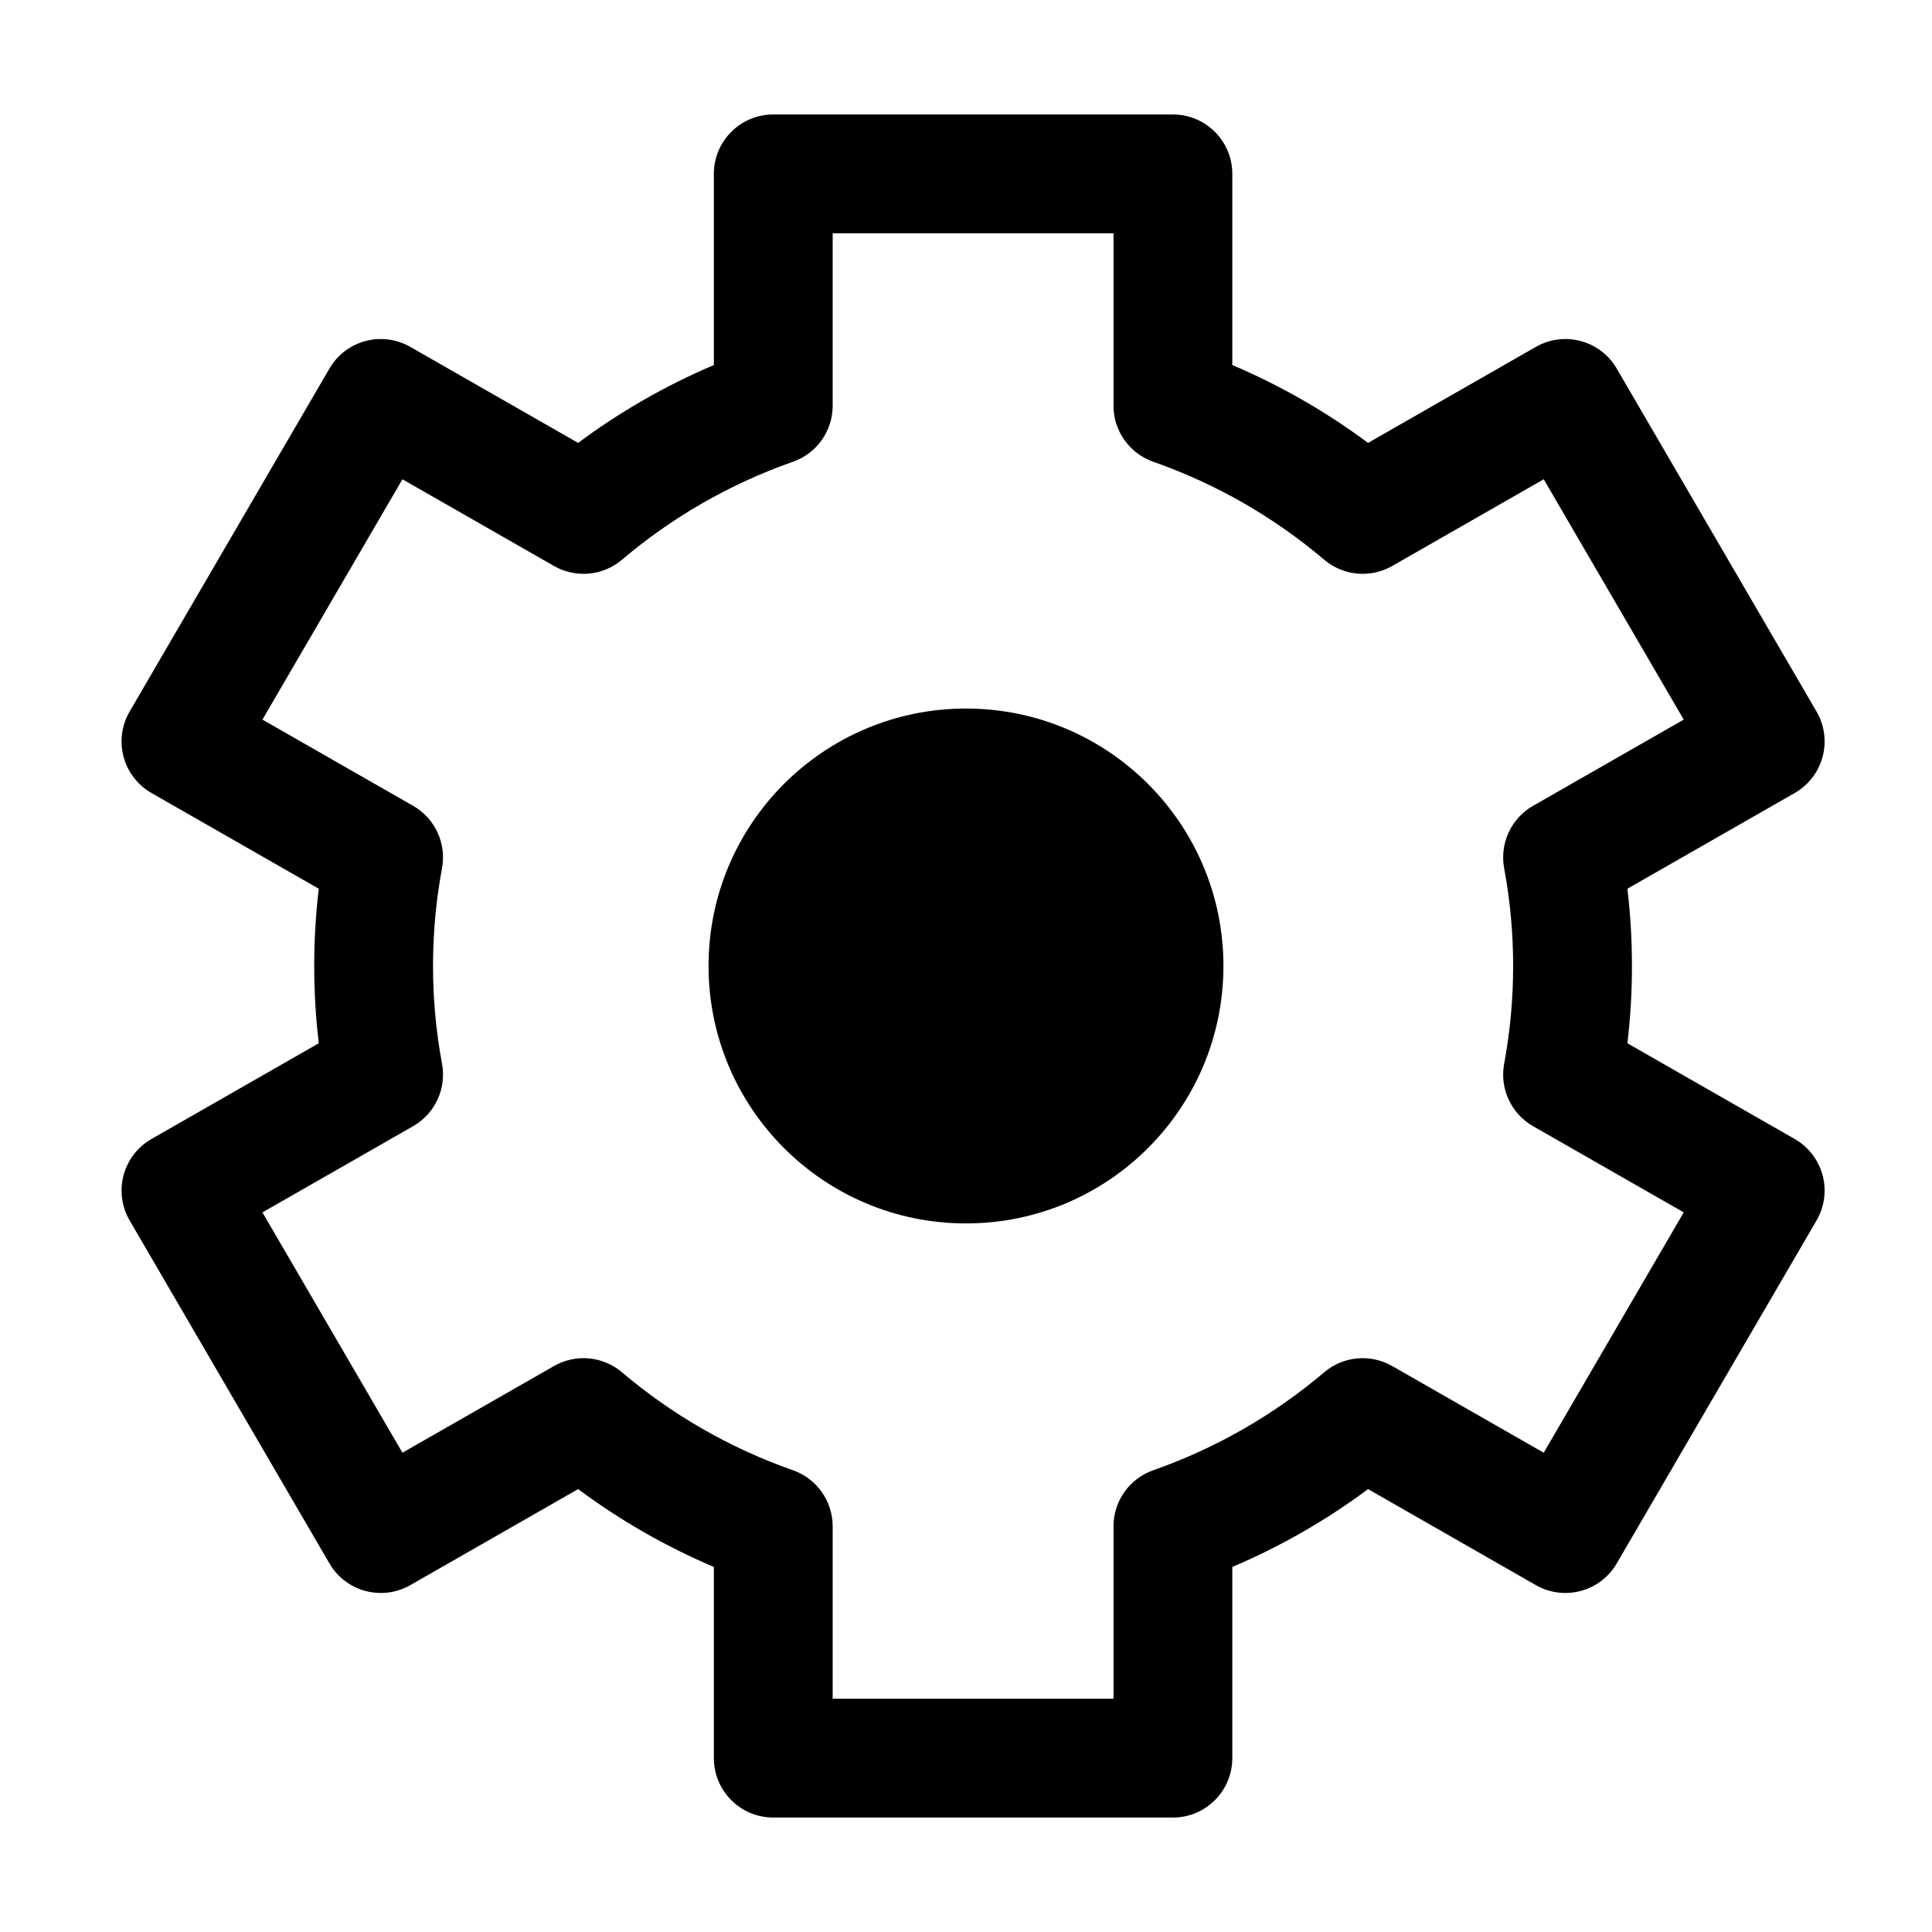
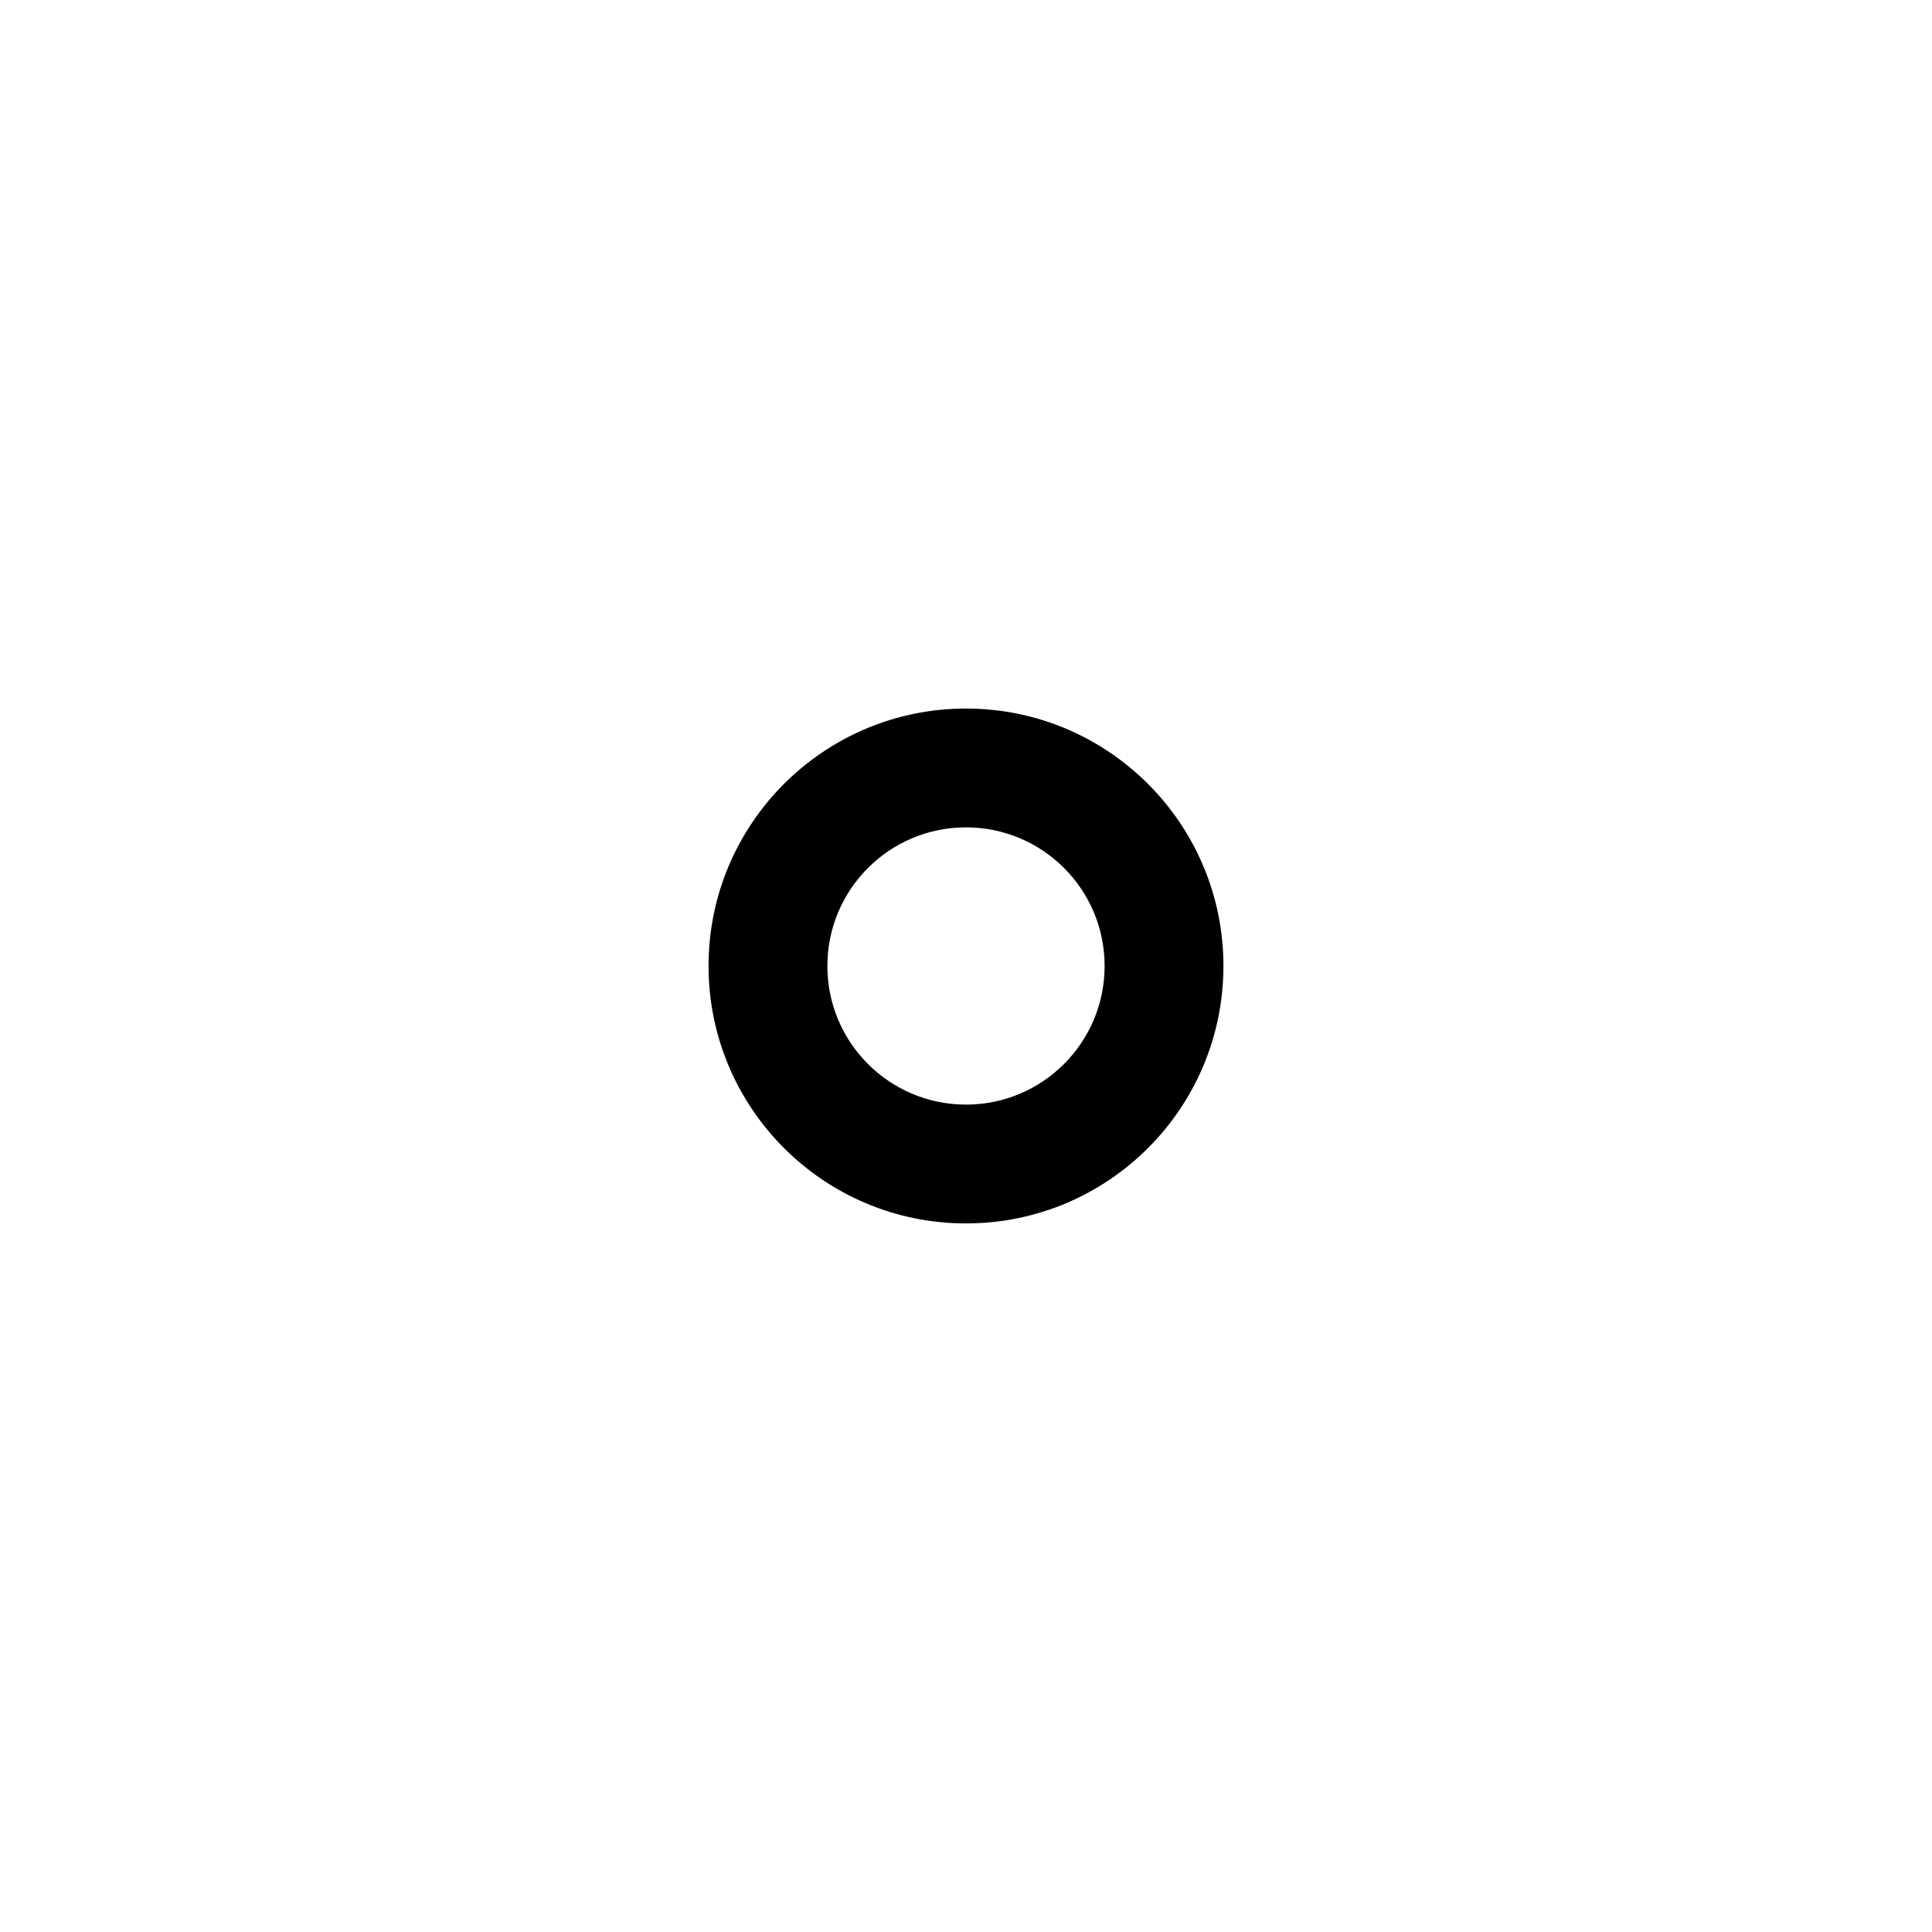
<svg xmlns="http://www.w3.org/2000/svg" fill="#000000" width="800px" height="800px" version="1.1" viewBox="144 144 512 512">
  <g>
-     <path d="m333.18 190.08c0-8.695 7.047-15.746 15.742-15.746h105.91c8.691 0 15.742 7.051 15.742 15.746v50.66c12.863 5.465 24.926 12.414 35.973 20.633l44.473-25.449c7.504-4.293 17.07-1.73 21.422 5.742l52.957 90.898c2.113 3.625 2.691 7.945 1.605 12-1.09 4.055-3.746 7.504-7.391 9.59l-44.336 25.367c0.797 6.723 1.207 13.555 1.207 20.48 0 6.922-0.41 13.754-1.207 20.477l44.336 25.367c3.644 2.086 6.301 5.535 7.391 9.59 1.086 4.055 0.508 8.375-1.605 12l-52.957 90.898c-4.352 7.473-13.914 10.035-21.422 5.742l-44.473-25.445c-11.047 8.215-23.109 15.164-35.973 20.629v50.66c0 8.695-7.051 15.746-15.742 15.746h-105.91c-8.695 0-15.742-7.051-15.742-15.746v-50.66c-12.863-5.465-24.93-12.414-35.973-20.633l-44.477 25.449c-7.504 4.293-17.07 1.73-21.422-5.742l-52.953-90.898c-2.113-3.625-2.691-7.945-1.605-12 1.086-4.055 3.746-7.508 7.391-9.59l44.336-25.371c-0.797-6.719-1.207-13.551-1.207-20.473 0-6.926 0.41-13.758 1.207-20.477l-44.336-25.371c-3.644-2.082-6.305-5.535-7.391-9.59-1.086-4.055-0.508-8.375 1.605-12l52.953-90.898c4.356-7.473 13.918-10.035 21.422-5.738l44.477 25.445c11.043-8.219 23.109-15.168 35.973-20.633zm31.488 15.742v45.695c0 6.691-4.227 12.648-10.539 14.859-16.746 5.867-32.07 14.738-45.305 25.961-5.055 4.289-12.25 4.949-18.004 1.66l-40.168-22.984-37.102 63.691 39.93 22.848c5.812 3.324 8.887 9.965 7.66 16.551-1.566 8.383-2.383 17.039-2.383 25.898 0 8.855 0.816 17.512 2.383 25.895 1.227 6.586-1.848 13.227-7.66 16.551l-39.934 22.848 37.105 63.691 40.168-22.98c5.754-3.293 12.949-2.629 18.004 1.656 13.234 11.227 28.559 20.098 45.305 25.961 6.312 2.211 10.539 8.172 10.539 14.859v45.695h74.422v-45.695c0-6.688 4.227-12.648 10.539-14.859 16.746-5.863 32.07-14.734 45.305-25.961 5.055-4.285 12.25-4.949 18.004-1.656l40.164 22.98 37.105-63.691-39.93-22.844c-5.812-3.328-8.887-9.969-7.66-16.555 1.562-8.383 2.383-17.039 2.383-25.895 0-8.859-0.82-17.516-2.383-25.902-1.227-6.582 1.848-13.223 7.66-16.547l39.93-22.848-37.105-63.691-40.164 22.984c-5.754 3.289-12.949 2.625-18.004-1.66-13.234-11.223-28.559-20.094-45.305-25.961-6.312-2.211-10.539-8.168-10.539-14.859v-45.695z" fill-rule="evenodd" />
-     <path d="m452.48 400c0 28.98-23.5 52.48-52.48 52.48-28.984 0-52.48-23.5-52.48-52.48 0-28.984 23.496-52.48 52.48-52.48 28.98 0 52.48 23.496 52.48 52.48z" />
    <path d="m400 363.26c-20.289 0-36.738 16.449-36.738 36.738s16.449 36.734 36.738 36.734 36.734-16.445 36.734-36.734-16.445-36.738-36.734-36.738zm-68.227 36.738c0-37.68 30.547-68.227 68.227-68.227 37.676 0 68.223 30.547 68.223 68.227 0 37.676-30.547 68.223-68.223 68.223-37.68 0-68.227-30.547-68.227-68.223z" fill-rule="evenodd" />
  </g>
</svg>